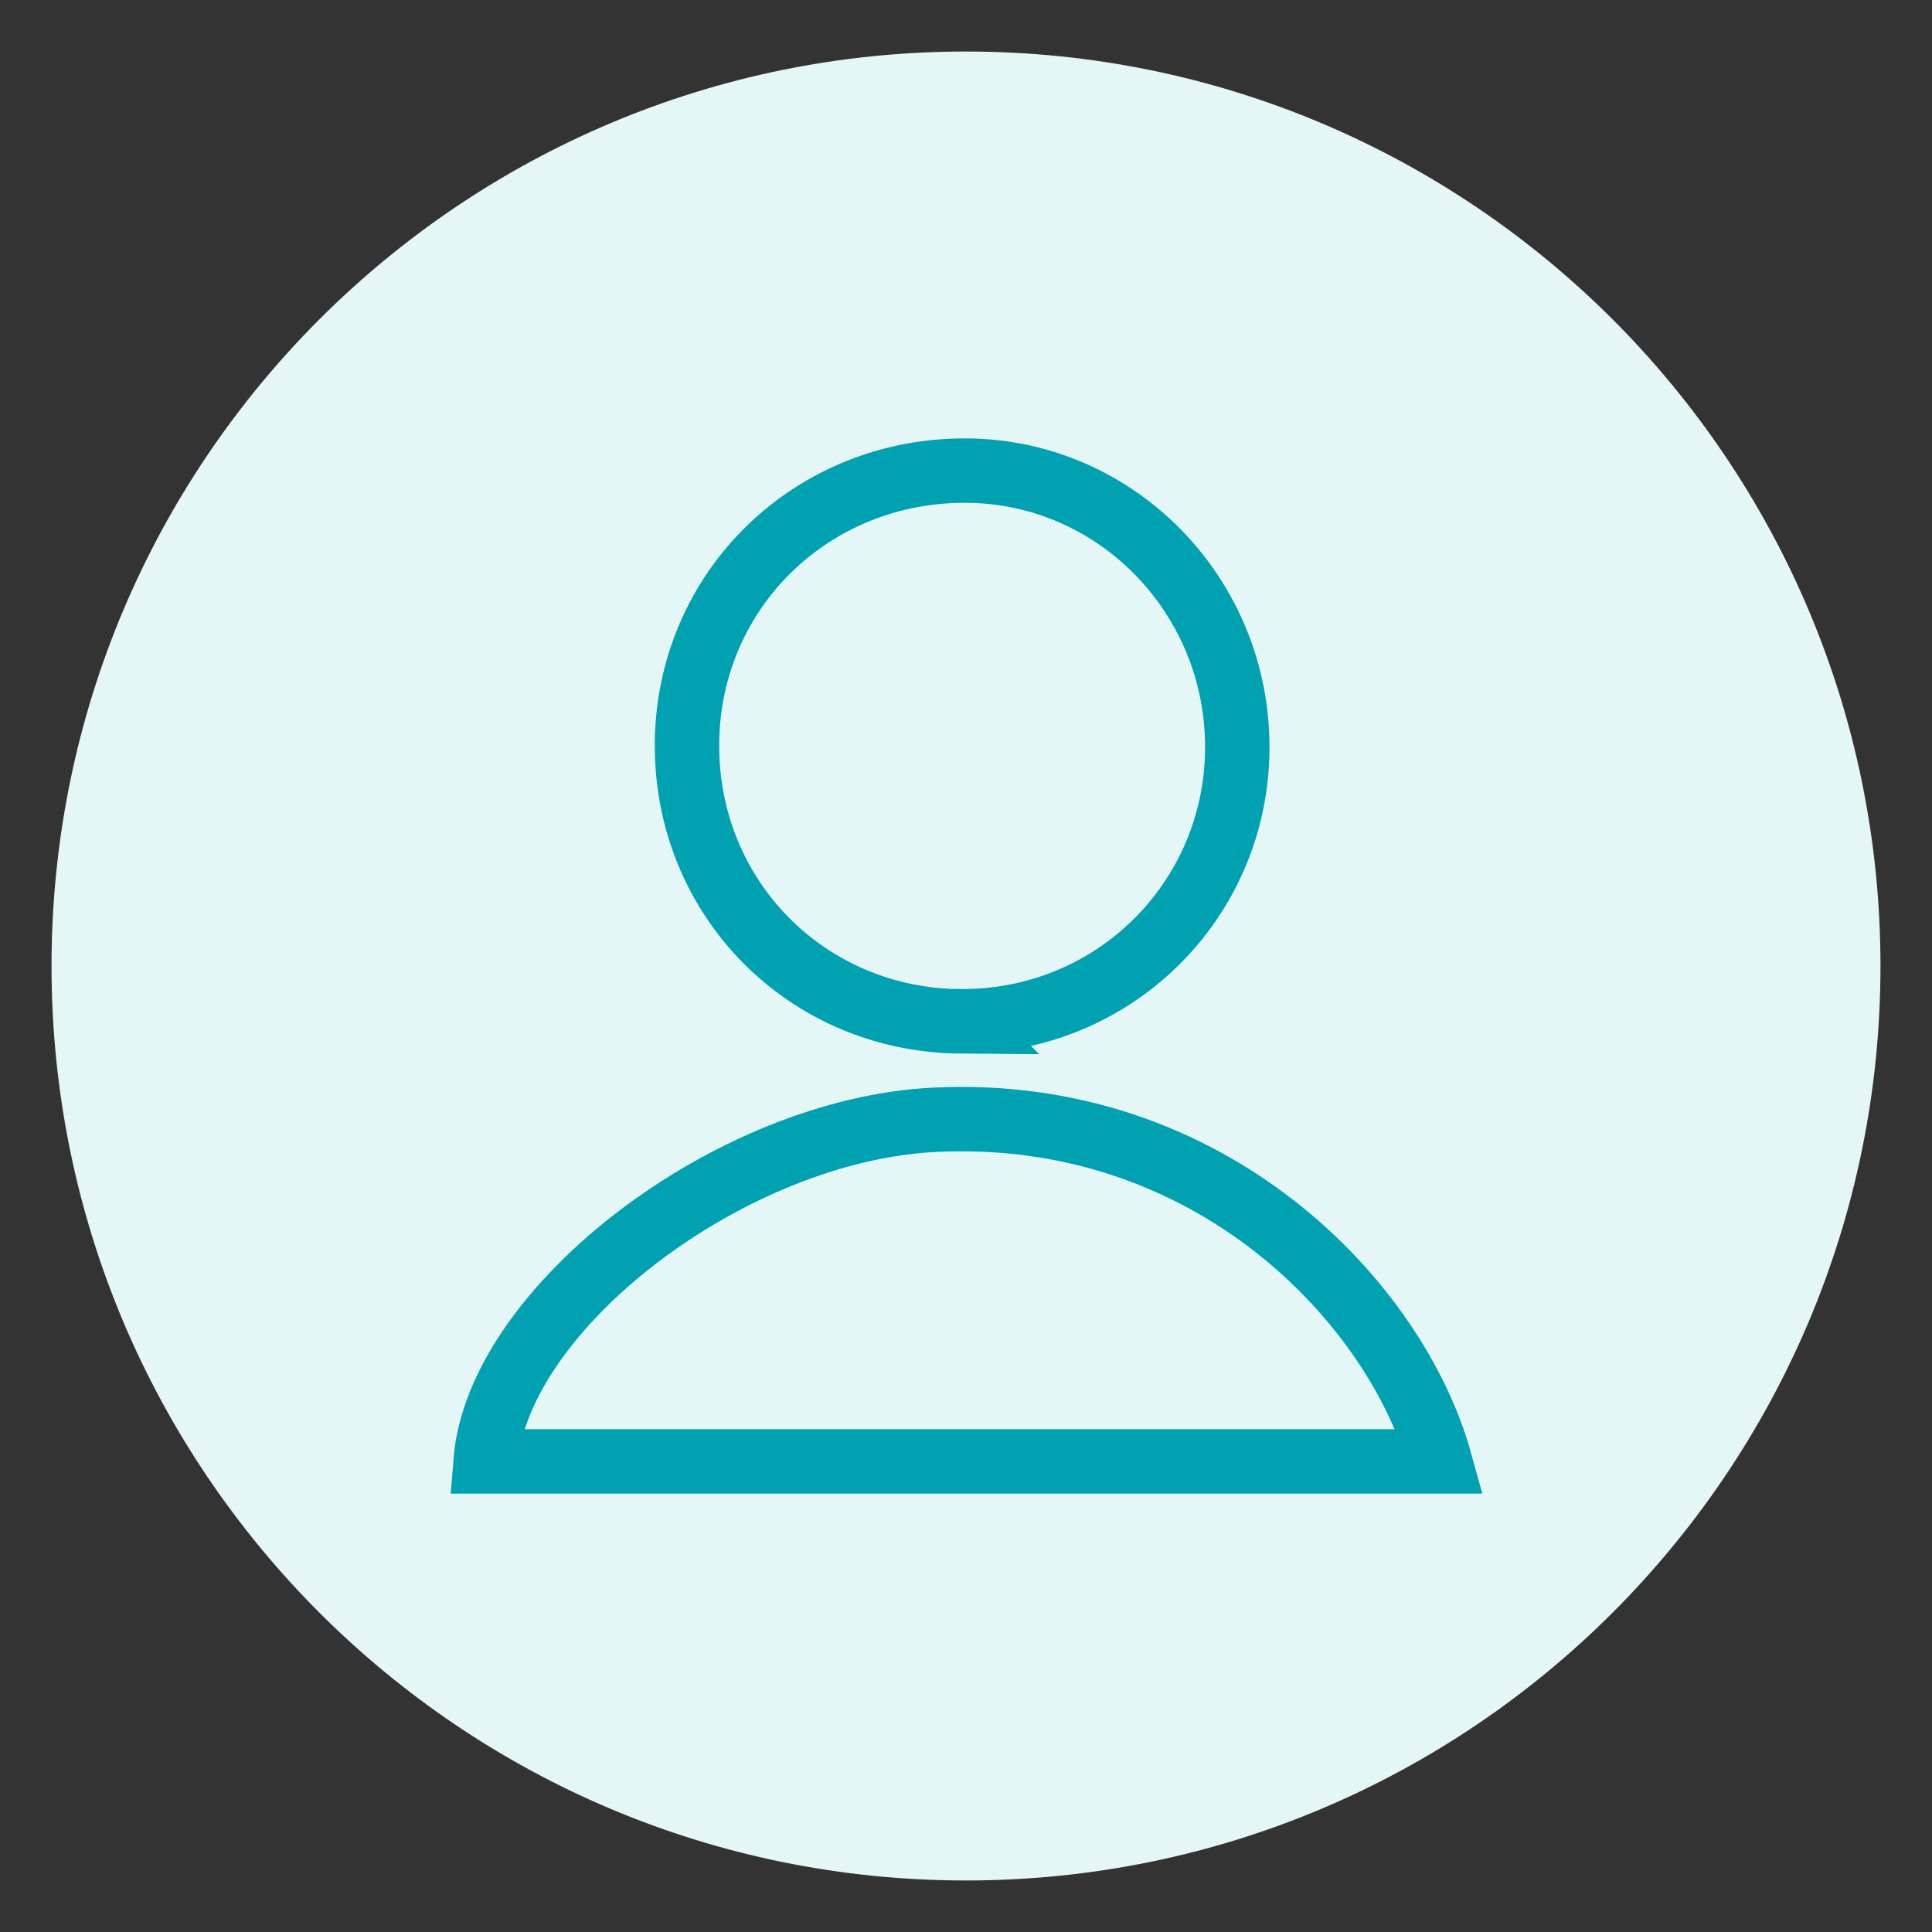
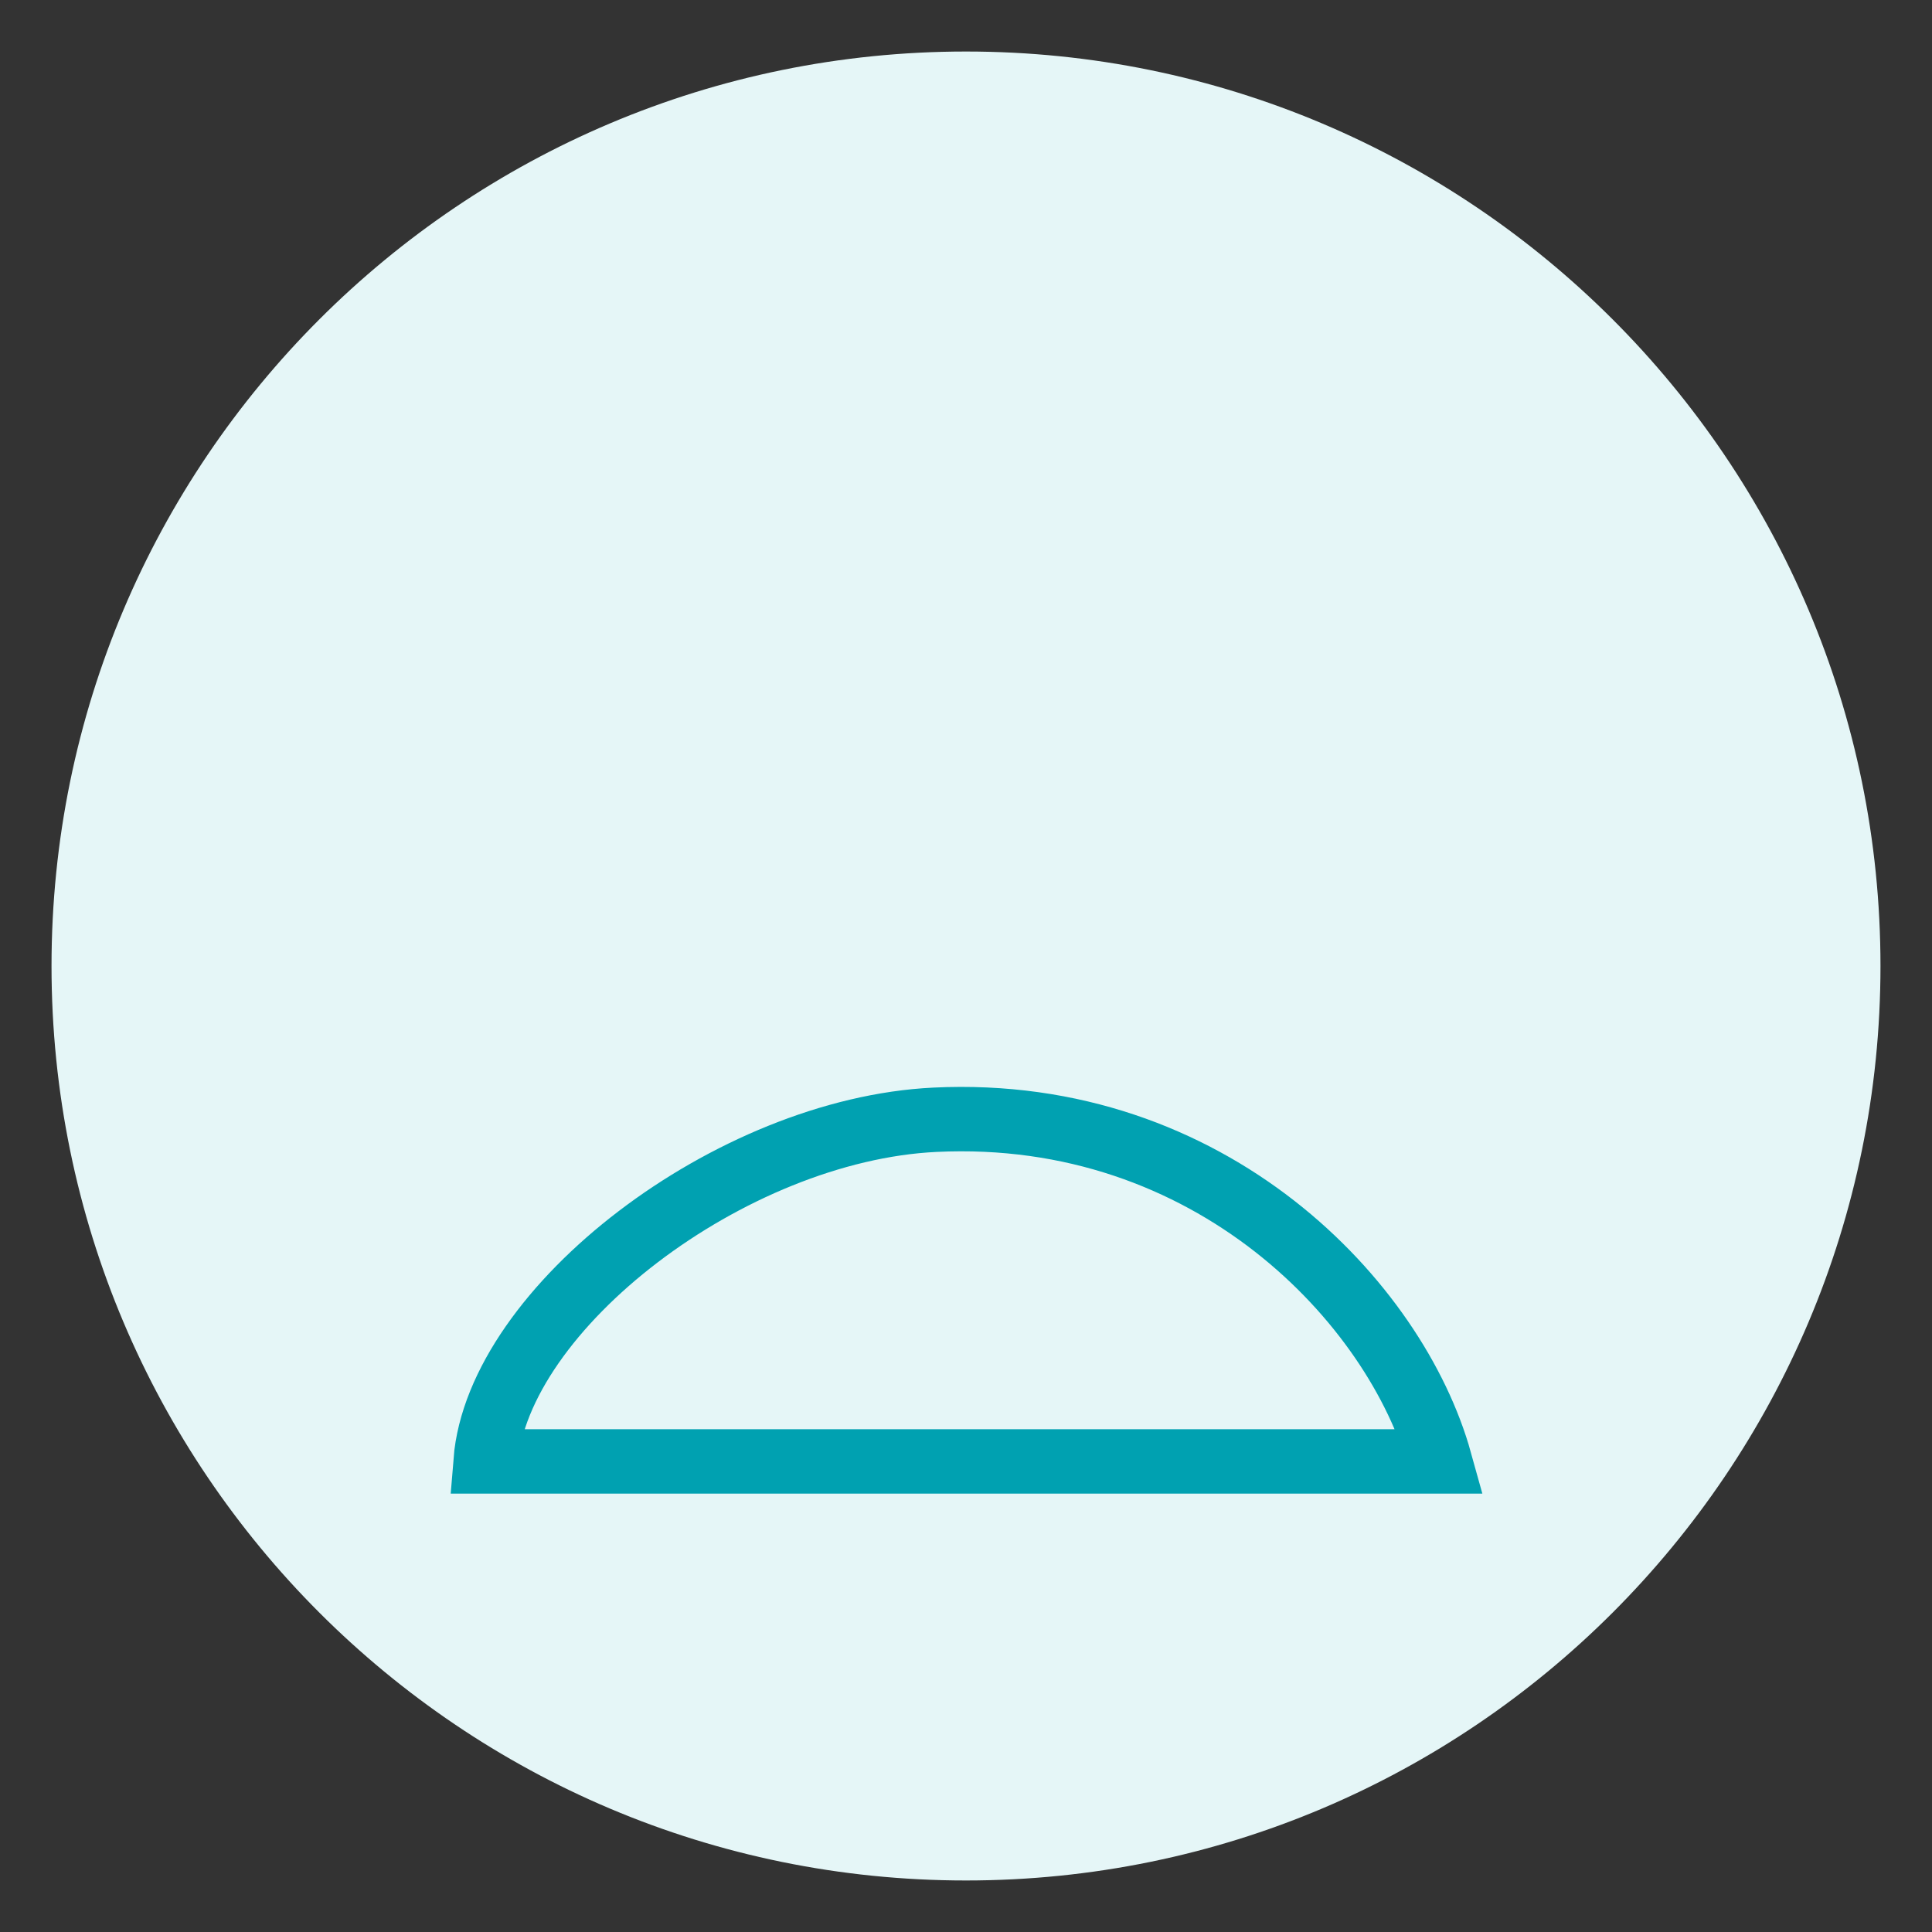
<svg xmlns="http://www.w3.org/2000/svg" id="a" viewBox="0 0 120 120">
  <rect x="0" y="0" width="120" height="120" fill="#333333" stroke="none" />
  <defs>
    <style>.c,.d{fill:none;}.e{fill:#e5f6f7;}.d{stroke:#00a1b1;stroke-miterlimit:10;stroke-width:4px;}.f{clip-path:url(#b);}</style>
    <clipPath id="b">
      <rect class="c" x="3.2" y="3.2" width="113.6" height="113.6" />
    </clipPath>
  </defs>
  <g class="f">
    <path class="e" d="M60,116.8c31.37,0,56.8-25.43,56.8-56.8S91.37,3.2,60,3.2,3.2,28.63,3.2,60s25.43,56.8,56.8,56.8" />
    <path class="d" d="M89.44,90.77c-2.74-9.86-14.23-22.05-31.37-21.22-12.69,.61-27.15,11.69-27.91,21.22h59.28Z" />
-     <path class="d" d="M59.67,63.43c9.45,.07,17.1-7.44,17.18-16.88,.08-9.47-7.43-17.23-16.76-17.32-9.67-.09-17.37,7.42-17.42,16.99-.05,9.57,7.44,17.15,17.01,17.22Z" />
  </g>
</svg>